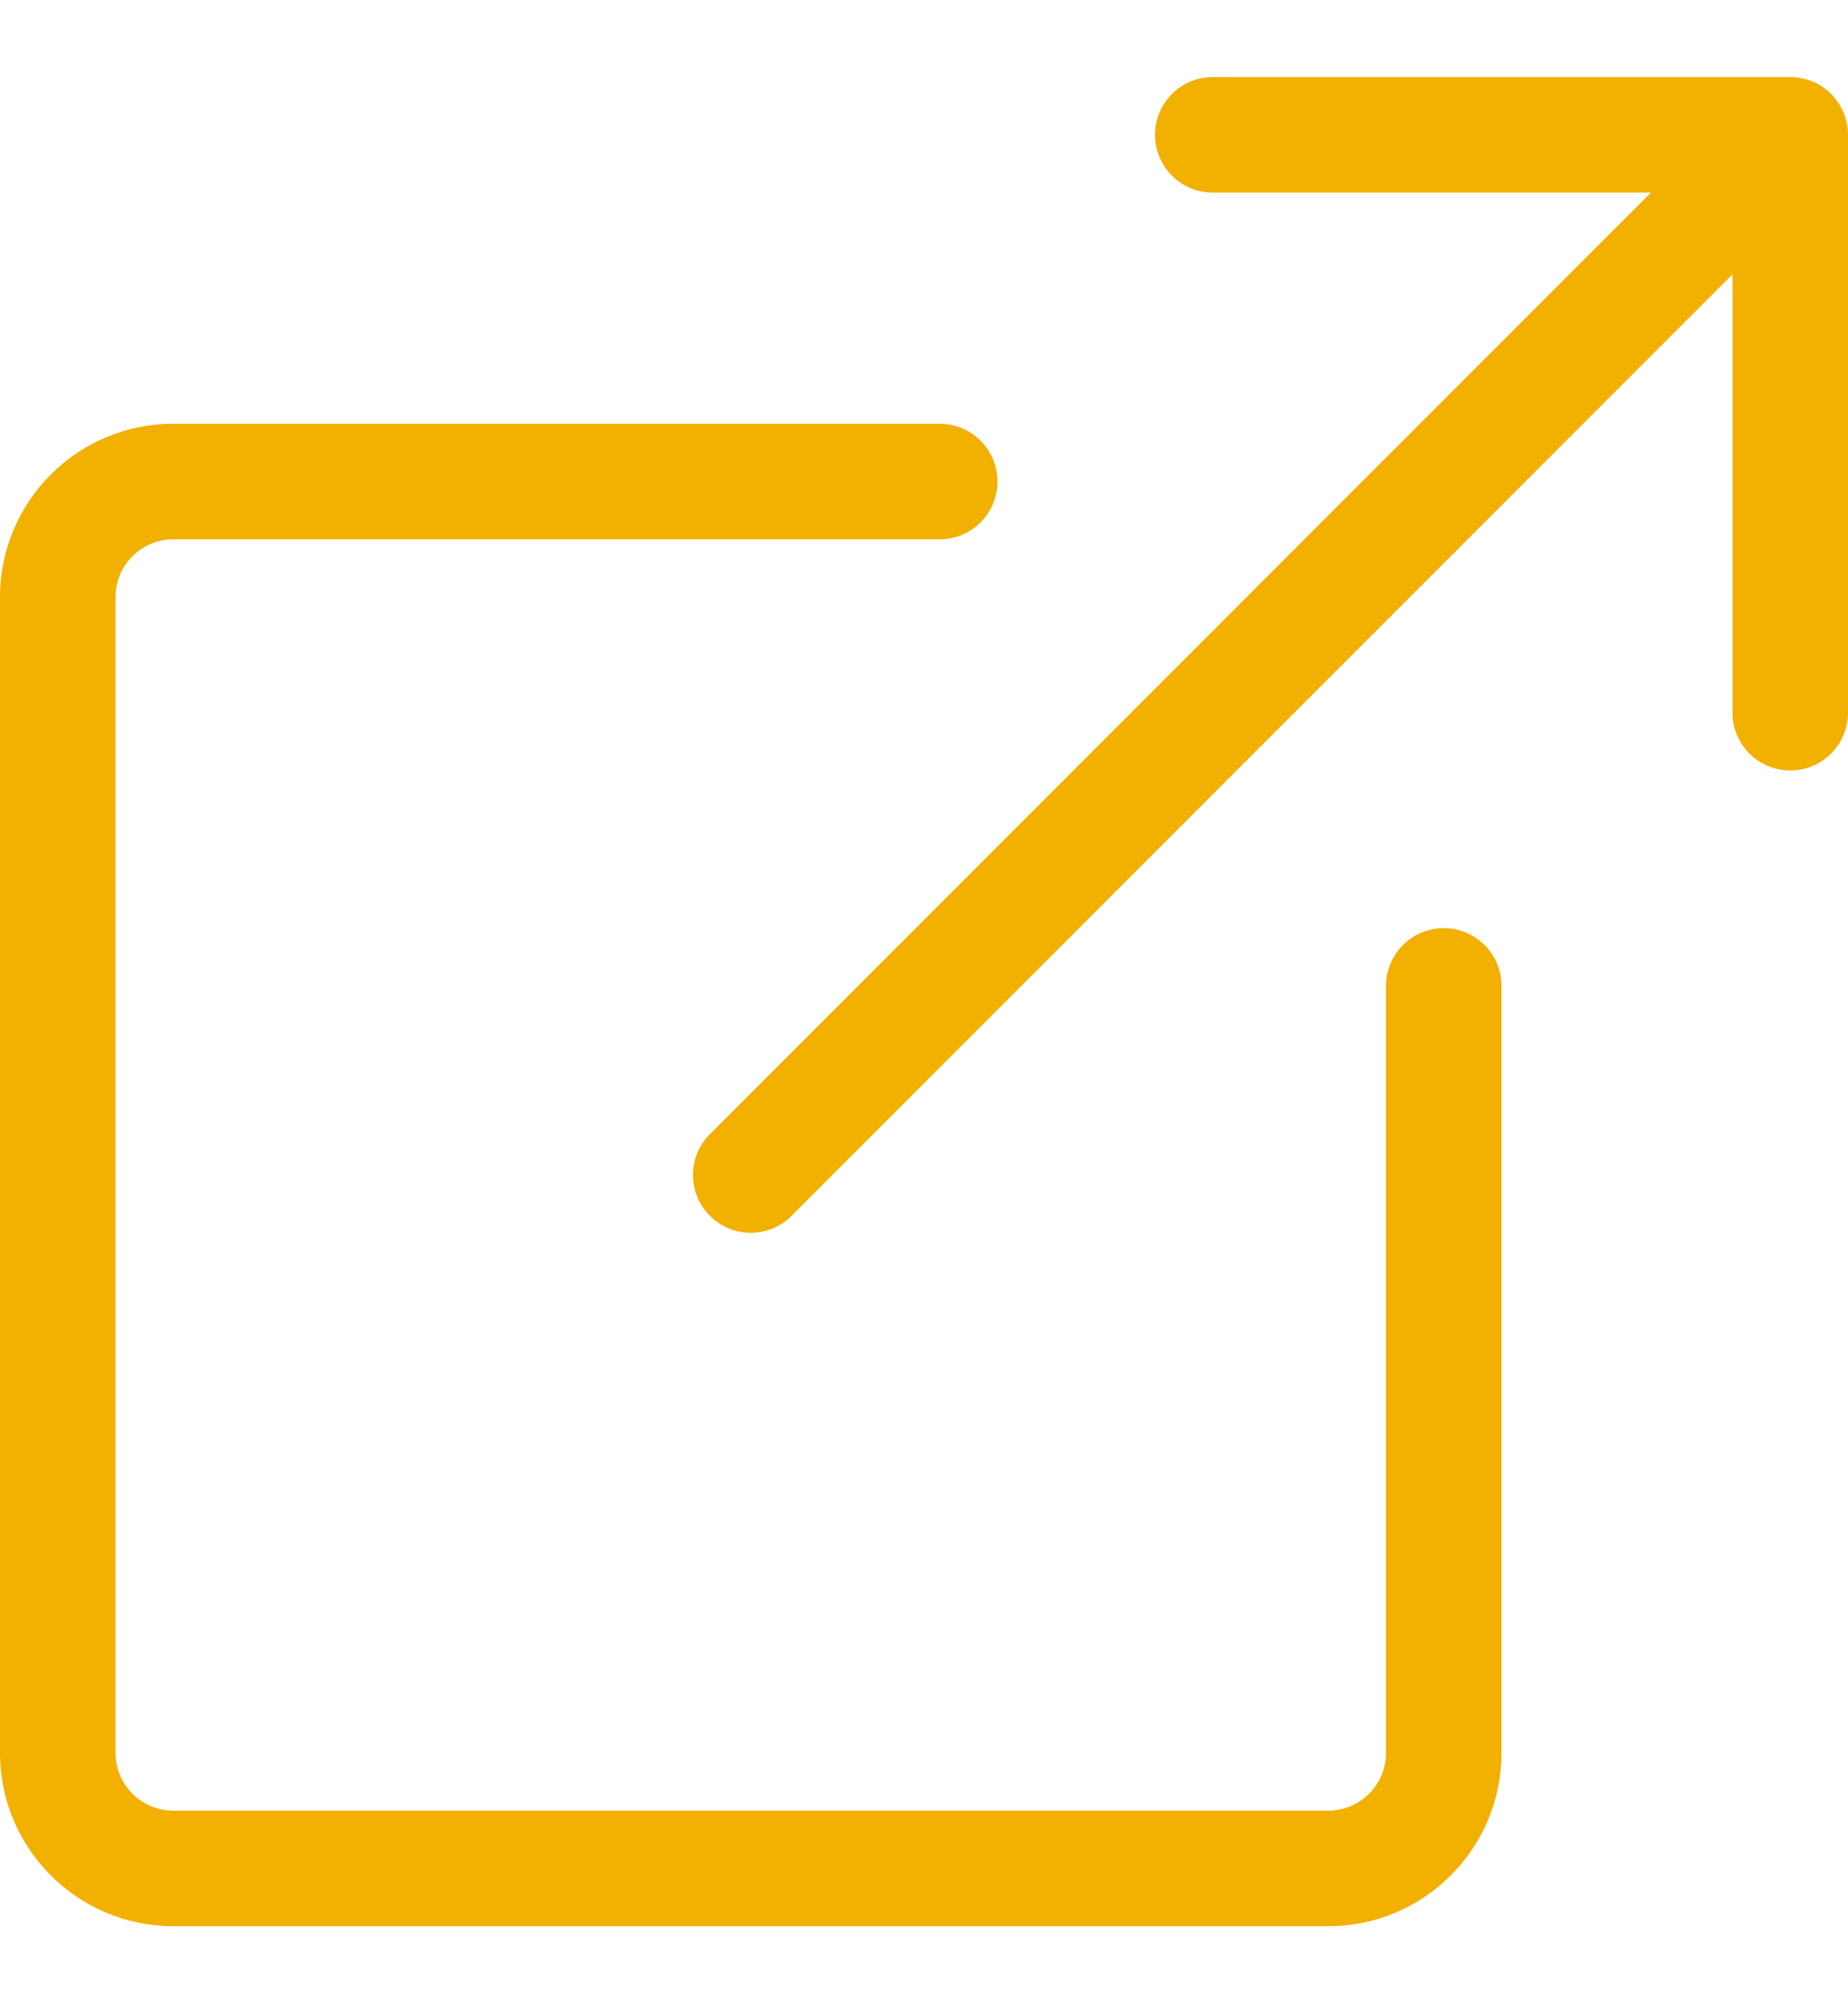
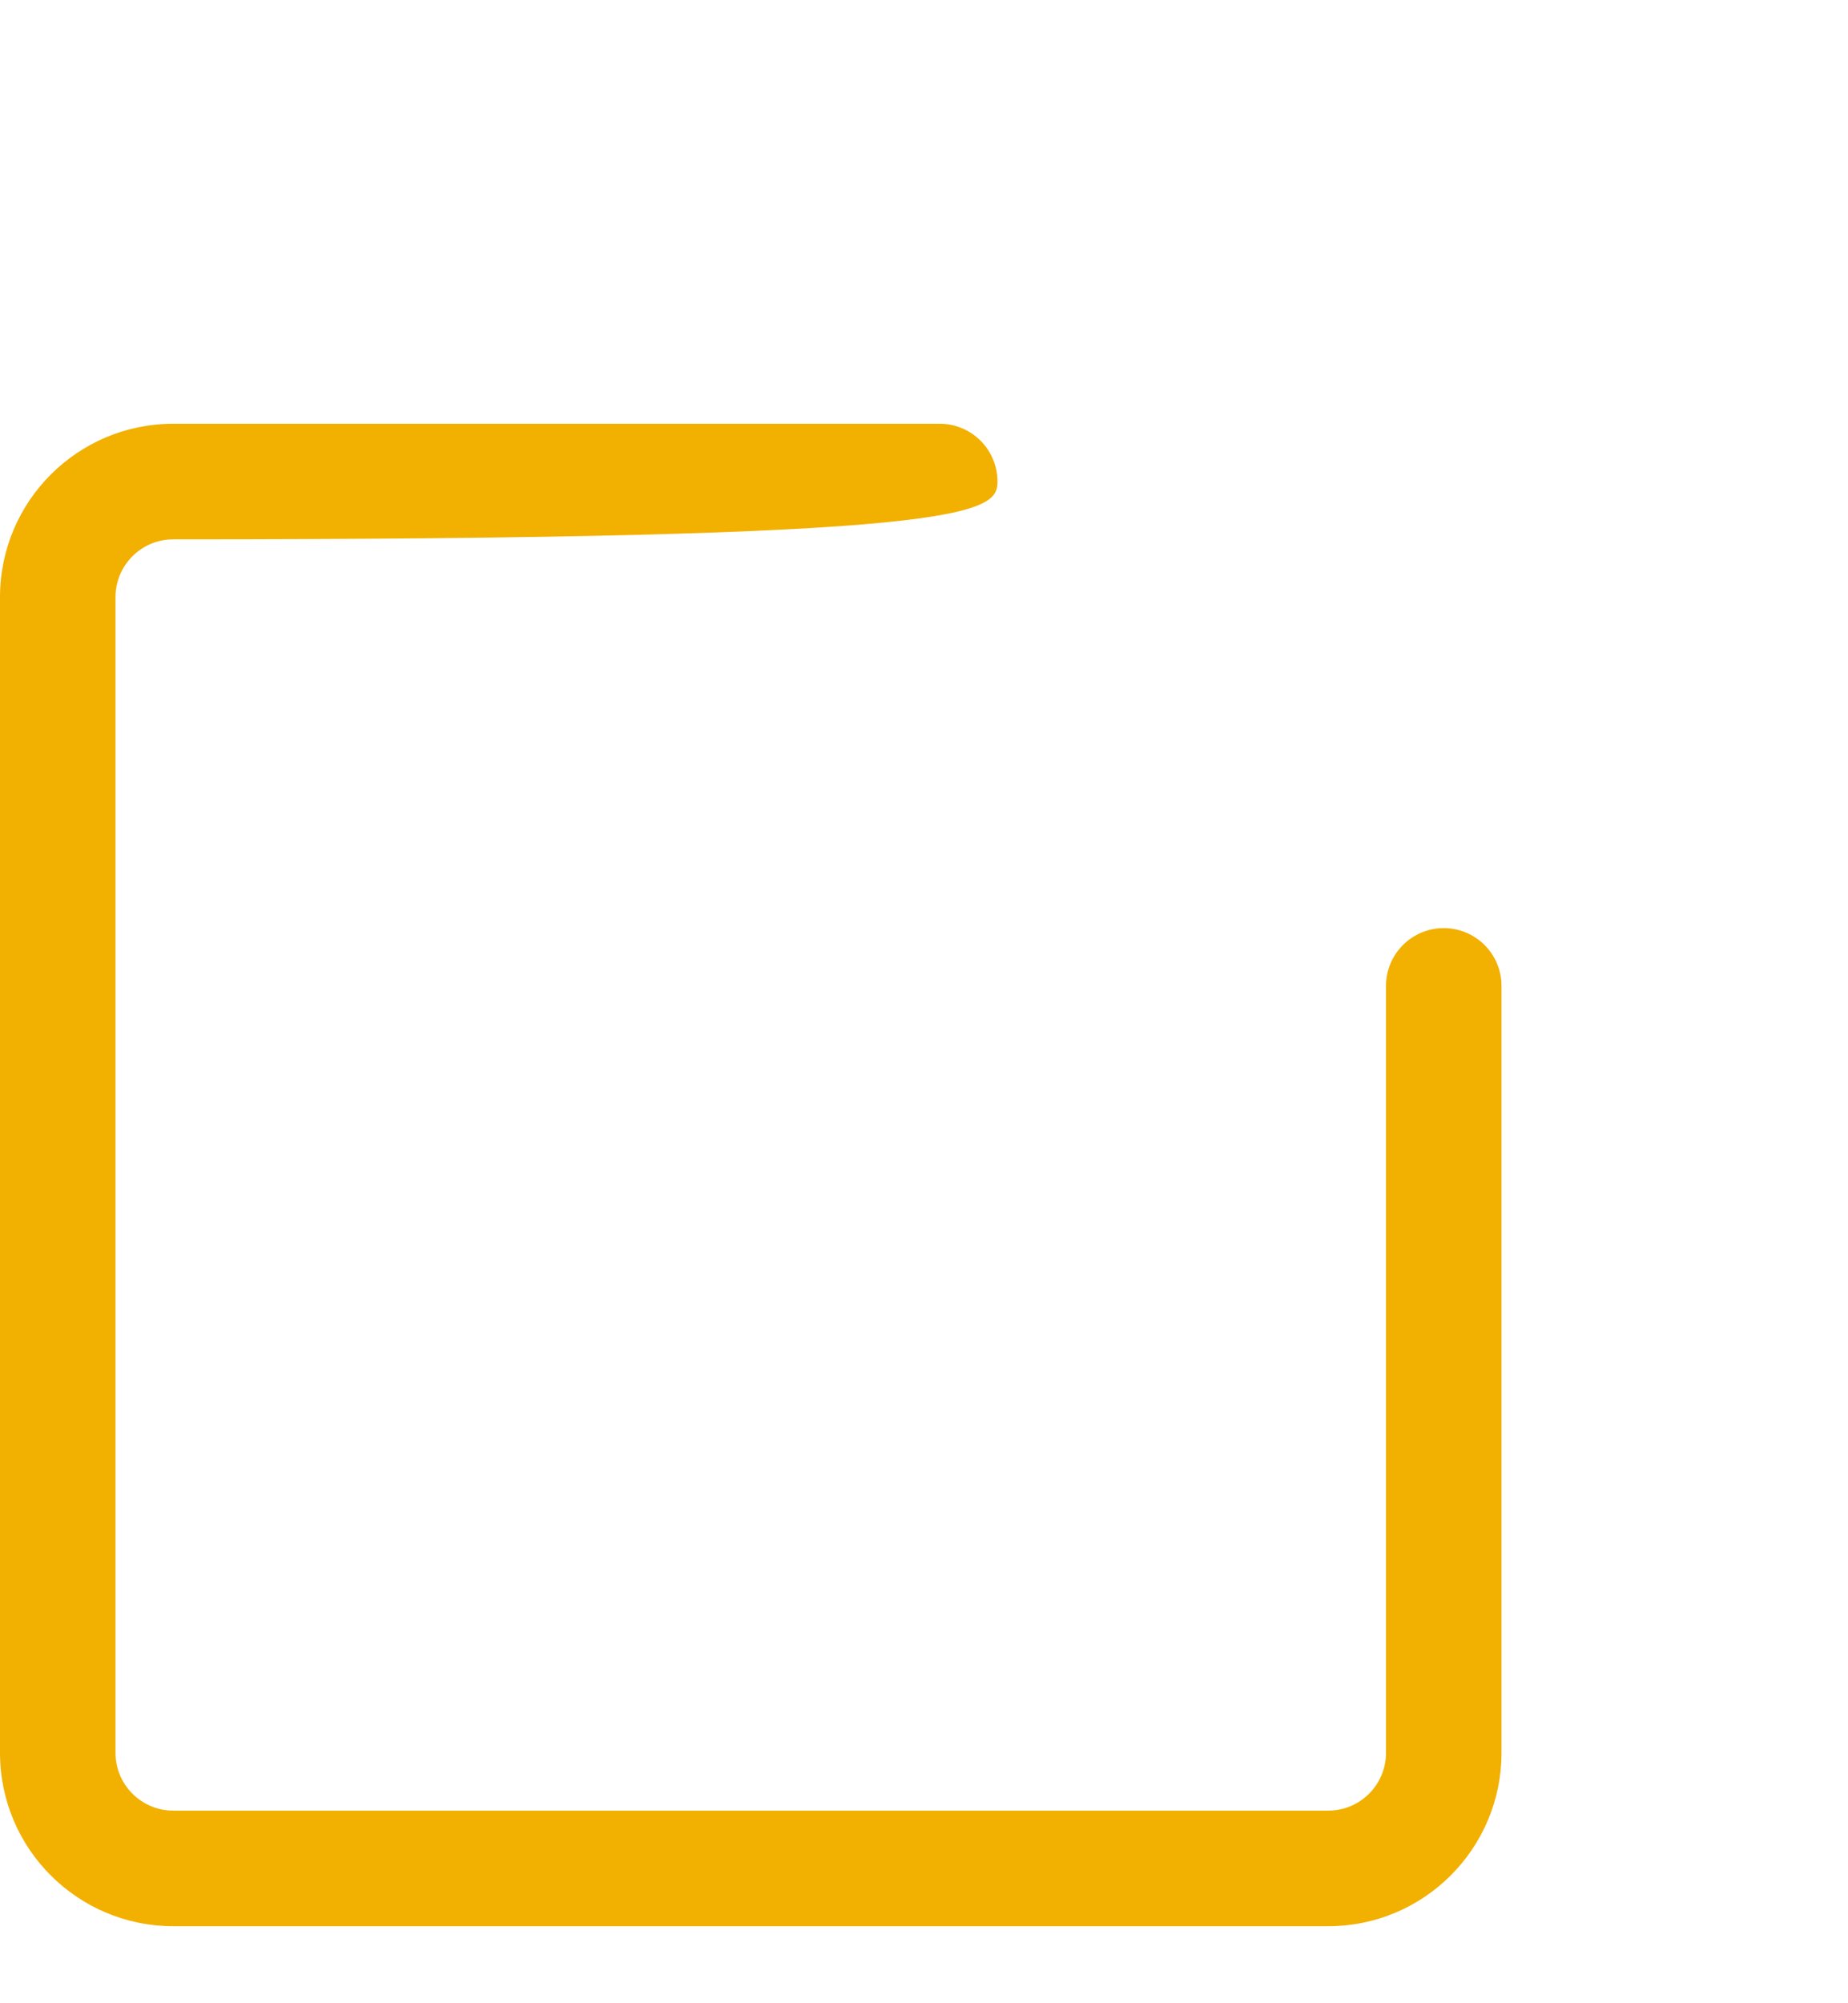
<svg xmlns="http://www.w3.org/2000/svg" width="12" height="13" viewBox="0 0 12 13" fill="none">
-   <path fill-rule="evenodd" clip-rule="evenodd" d="M6.477 3.125C6.477 2.918 6.309 2.75 6.102 2.75H1.125C0.504 2.75 0 3.254 0 3.875V11.375C0 11.996 0.504 12.5 1.125 12.5H8.625C9.246 12.5 9.75 11.996 9.75 11.375V6.398C9.75 6.191 9.582 6.023 9.375 6.023C9.168 6.023 9 6.191 9 6.398V11.375C9 11.582 8.832 11.75 8.625 11.75H1.125C0.918 11.75 0.75 11.582 0.75 11.375V3.875C0.75 3.668 0.918 3.5 1.125 3.5H6.102C6.309 3.5 6.477 3.332 6.477 3.125Z" fill="#F2B000" />
-   <path fill-rule="evenodd" clip-rule="evenodd" d="M12 0.875C12 0.668 11.832 0.5 11.625 0.5H7.875C7.668 0.5 7.5 0.668 7.5 0.875C7.5 1.082 7.668 1.25 7.875 1.25H10.72L4.61 7.36C4.463 7.506 4.463 7.744 4.61 7.89C4.756 8.037 4.994 8.037 5.14 7.89L11.25 1.78V4.625C11.25 4.832 11.418 5 11.625 5C11.832 5 12 4.832 12 4.625V0.875Z" fill="#F2B000" />
+   <path fill-rule="evenodd" clip-rule="evenodd" d="M6.477 3.125C6.477 2.918 6.309 2.75 6.102 2.75H1.125C0.504 2.75 0 3.254 0 3.875V11.375C0 11.996 0.504 12.5 1.125 12.5H8.625C9.246 12.5 9.75 11.996 9.75 11.375V6.398C9.75 6.191 9.582 6.023 9.375 6.023C9.168 6.023 9 6.191 9 6.398V11.375C9 11.582 8.832 11.75 8.625 11.75H1.125C0.918 11.75 0.75 11.582 0.75 11.375V3.875C0.75 3.668 0.918 3.5 1.125 3.5C6.309 3.5 6.477 3.332 6.477 3.125Z" fill="#F2B000" />
</svg>